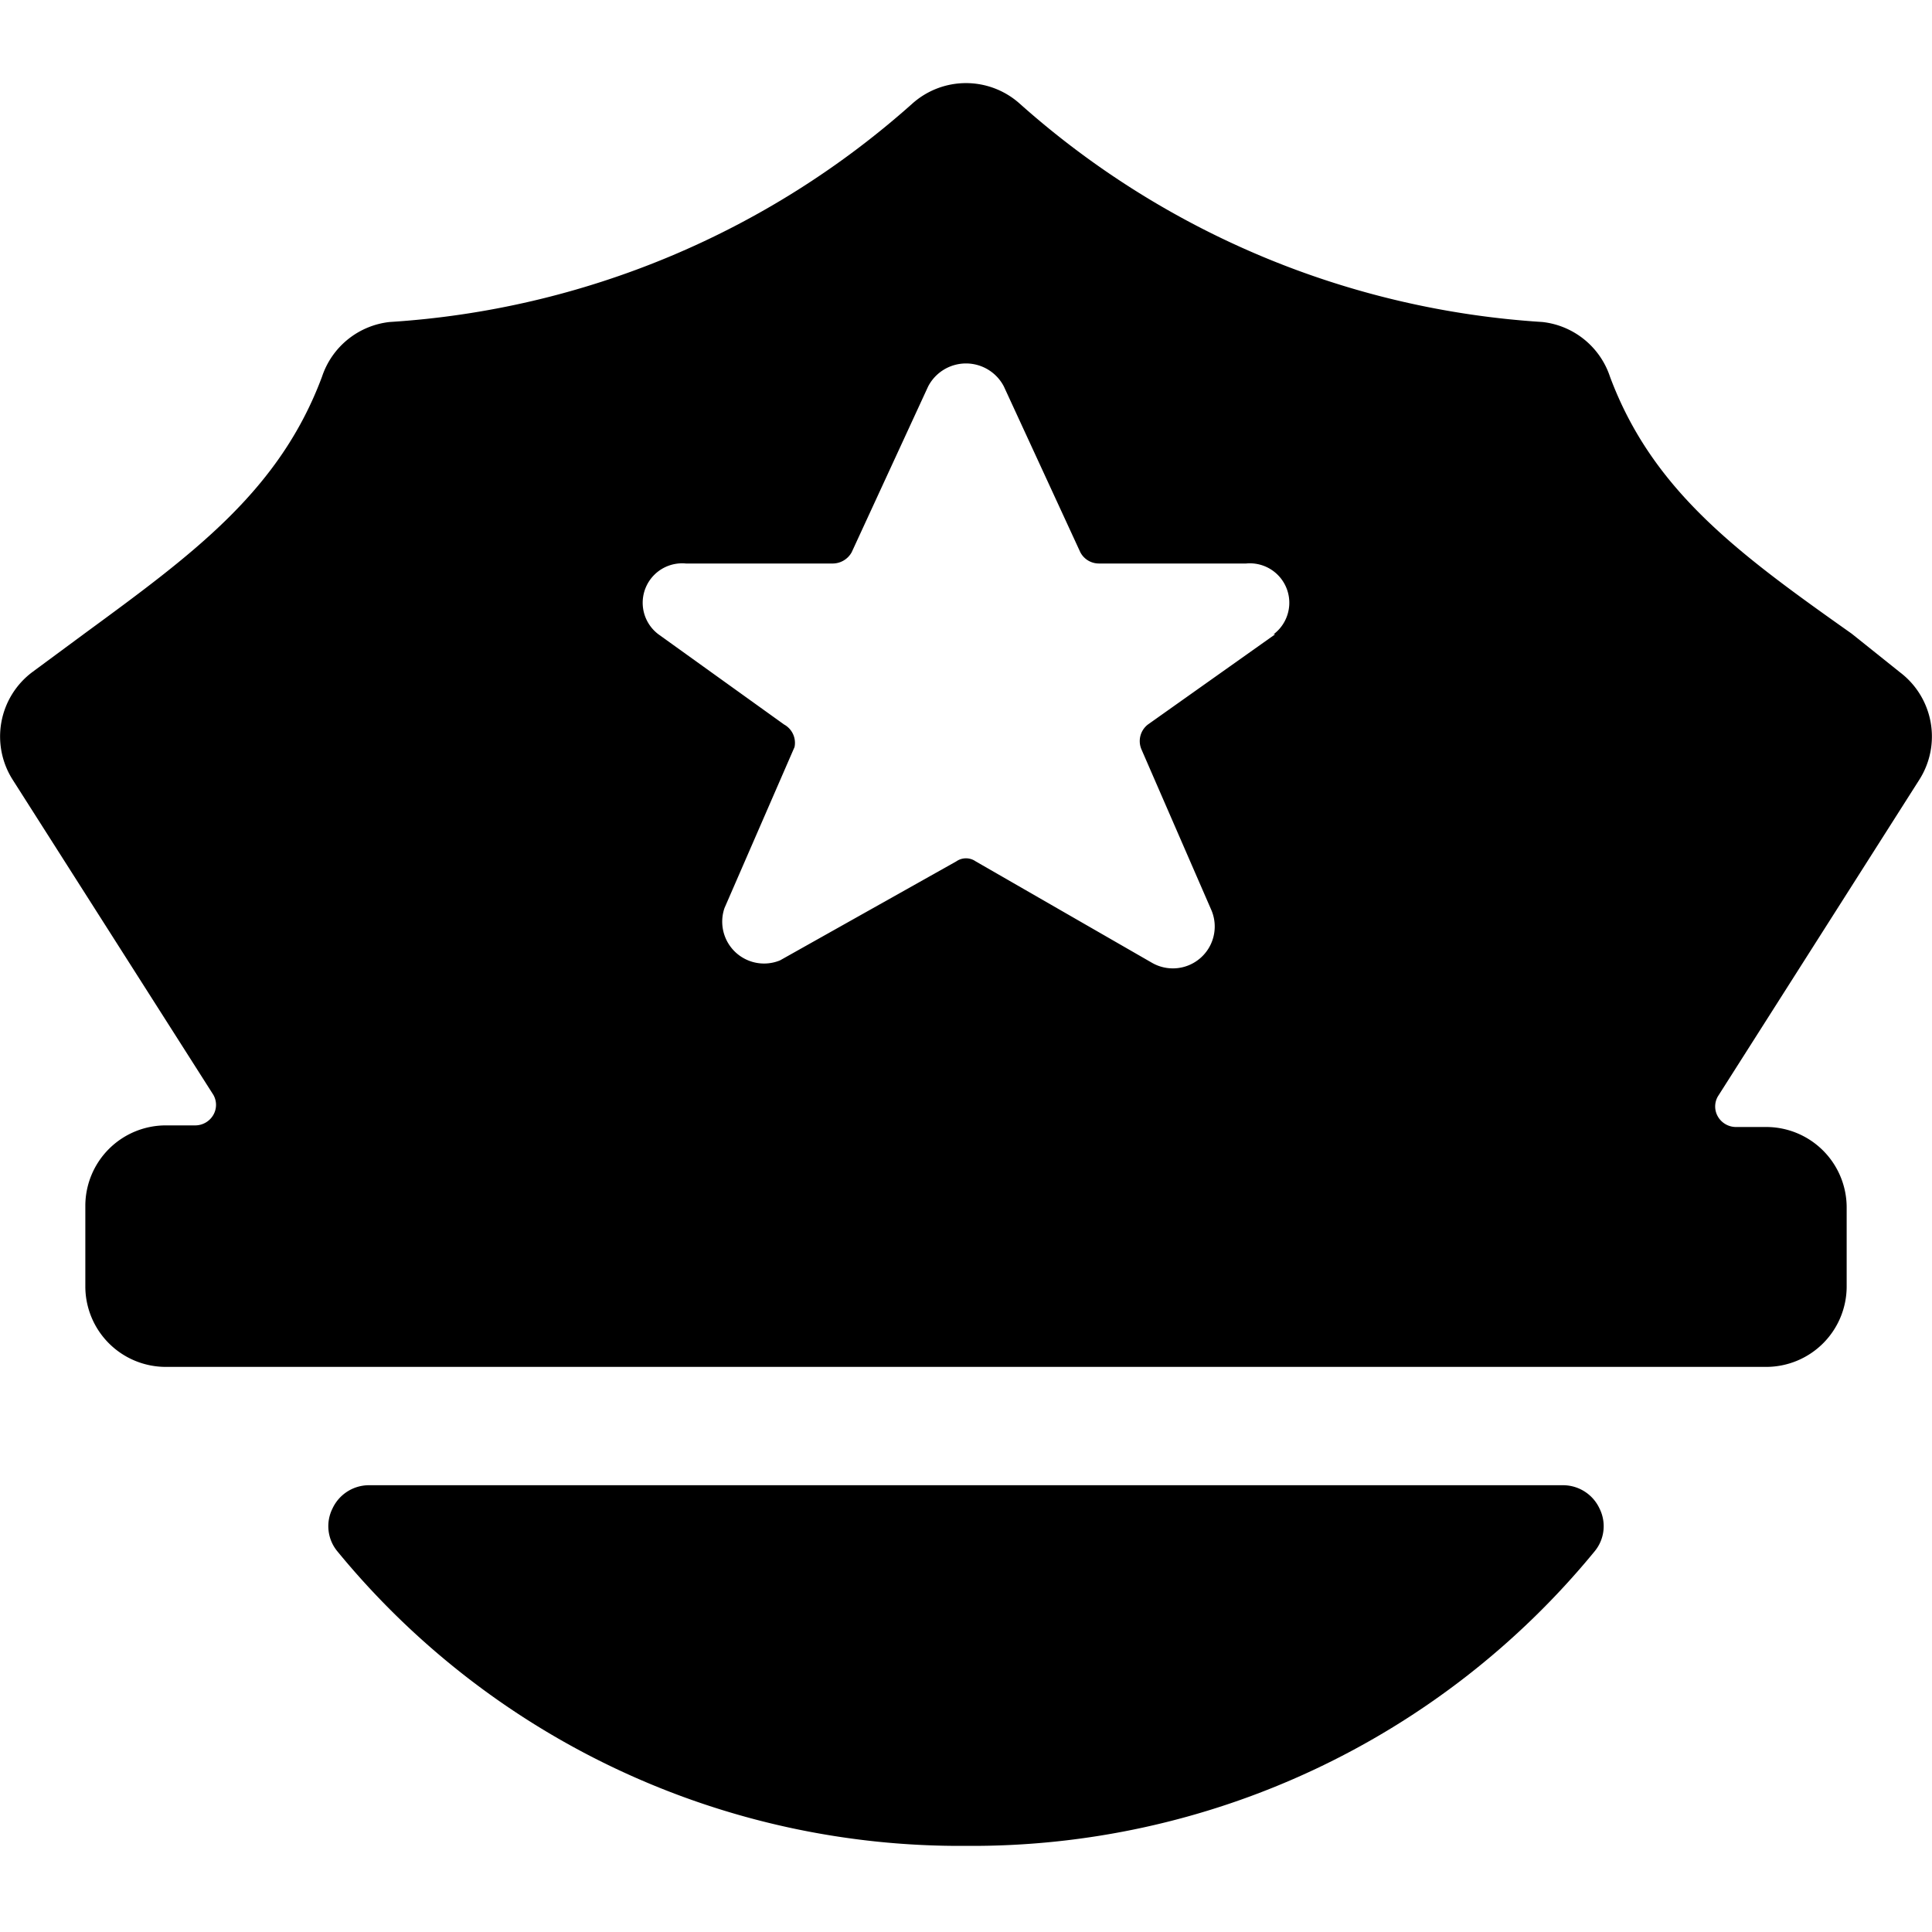
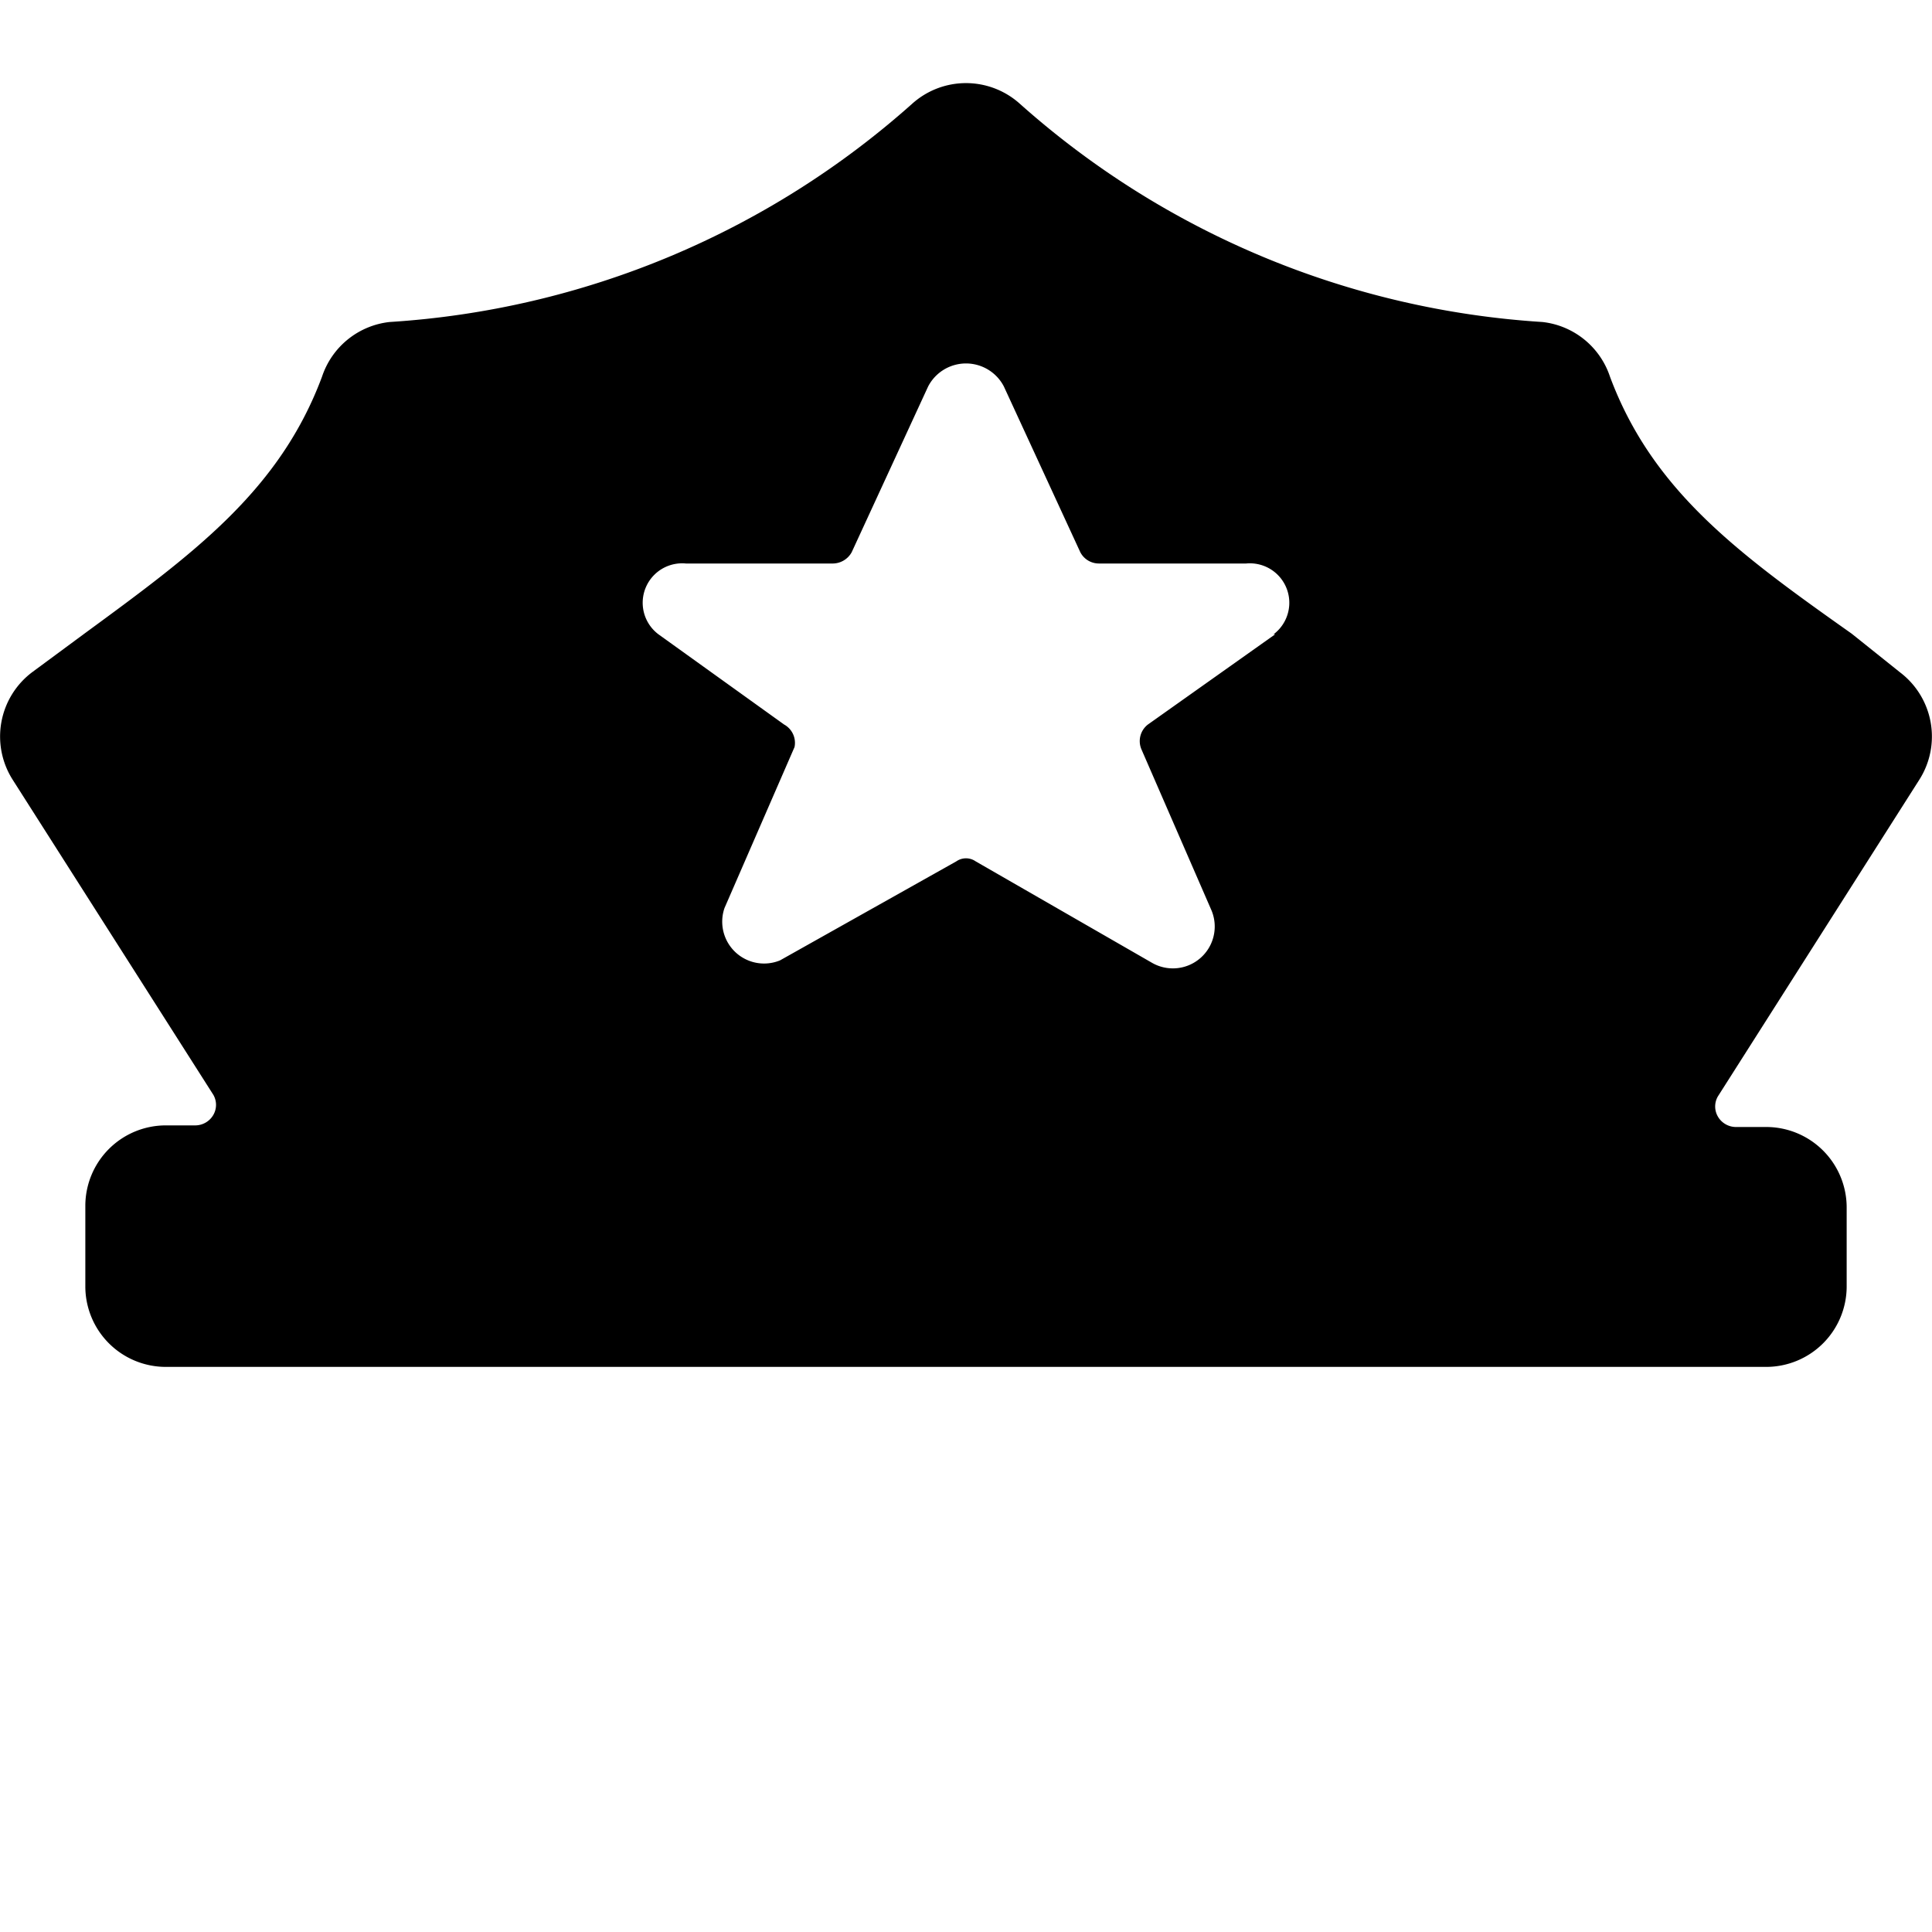
<svg xmlns="http://www.w3.org/2000/svg" viewBox="0 0 24 24">
  <g>
    <path d="M23.84 9.69a1 1 0 0 0 -0.24 -1.34l-0.6 -0.48c-1.4 -0.99 -2.47 -1.77 -3 -3.19a1 1 0 0 0 -0.84 -0.68 10.77 10.77 0 0 1 -6.49 -2.71 1 1 0 0 0 -1.34 0A10.77 10.77 0 0 1 4.84 4a1 1 0 0 0 -0.84 0.68c-0.53 1.42 -1.6 2.2 -2.95 3.19l-0.65 0.48a1 1 0 0 0 -0.24 1.34l2.49 3.91a0.25 0.25 0 0 1 0 0.25 0.26 0.26 0 0 1 -0.22 0.13h-0.37a1 1 0 0 0 -1 1v1a1 1 0 0 0 1 1h19.88a1 1 0 0 0 1 -1V15a1 1 0 0 0 -1 -1h-0.38a0.26 0.26 0 0 1 -0.22 -0.13 0.25 0.25 0 0 1 0 -0.25Zm-8 -1.81L14.26 9a0.26 0.26 0 0 0 -0.08 0.31l0.87 2a0.52 0.52 0 0 1 -0.74 0.65l-2.19 -1.26a0.21 0.21 0 0 0 -0.24 0l-2.19 1.23a0.52 0.52 0 0 1 -0.69 -0.65l0.87 -2A0.26 0.26 0 0 0 9.74 9L8.18 7.88A0.49 0.49 0 0 1 8.52 7h1.83a0.27 0.27 0 0 0 0.23 -0.14l0.95 -2.06a0.53 0.53 0 0 1 0.94 0l0.95 2.06a0.26 0.26 0 0 0 0.23 0.14h1.83a0.49 0.49 0 0 1 0.34 0.88Z" fill="#000000" stroke-width="1" />
-     <path d="M19.42 18.45H4.58a0.5 0.5 0 0 0 -0.45 0.29 0.49 0.49 0 0 0 0.06 0.53A10 10 0 0 0 12 22.93a10 10 0 0 0 7.81 -3.66 0.49 0.49 0 0 0 0.06 -0.53 0.5 0.5 0 0 0 -0.45 -0.29Z" fill="#000000" stroke-width="1" />
  </g>
</svg>